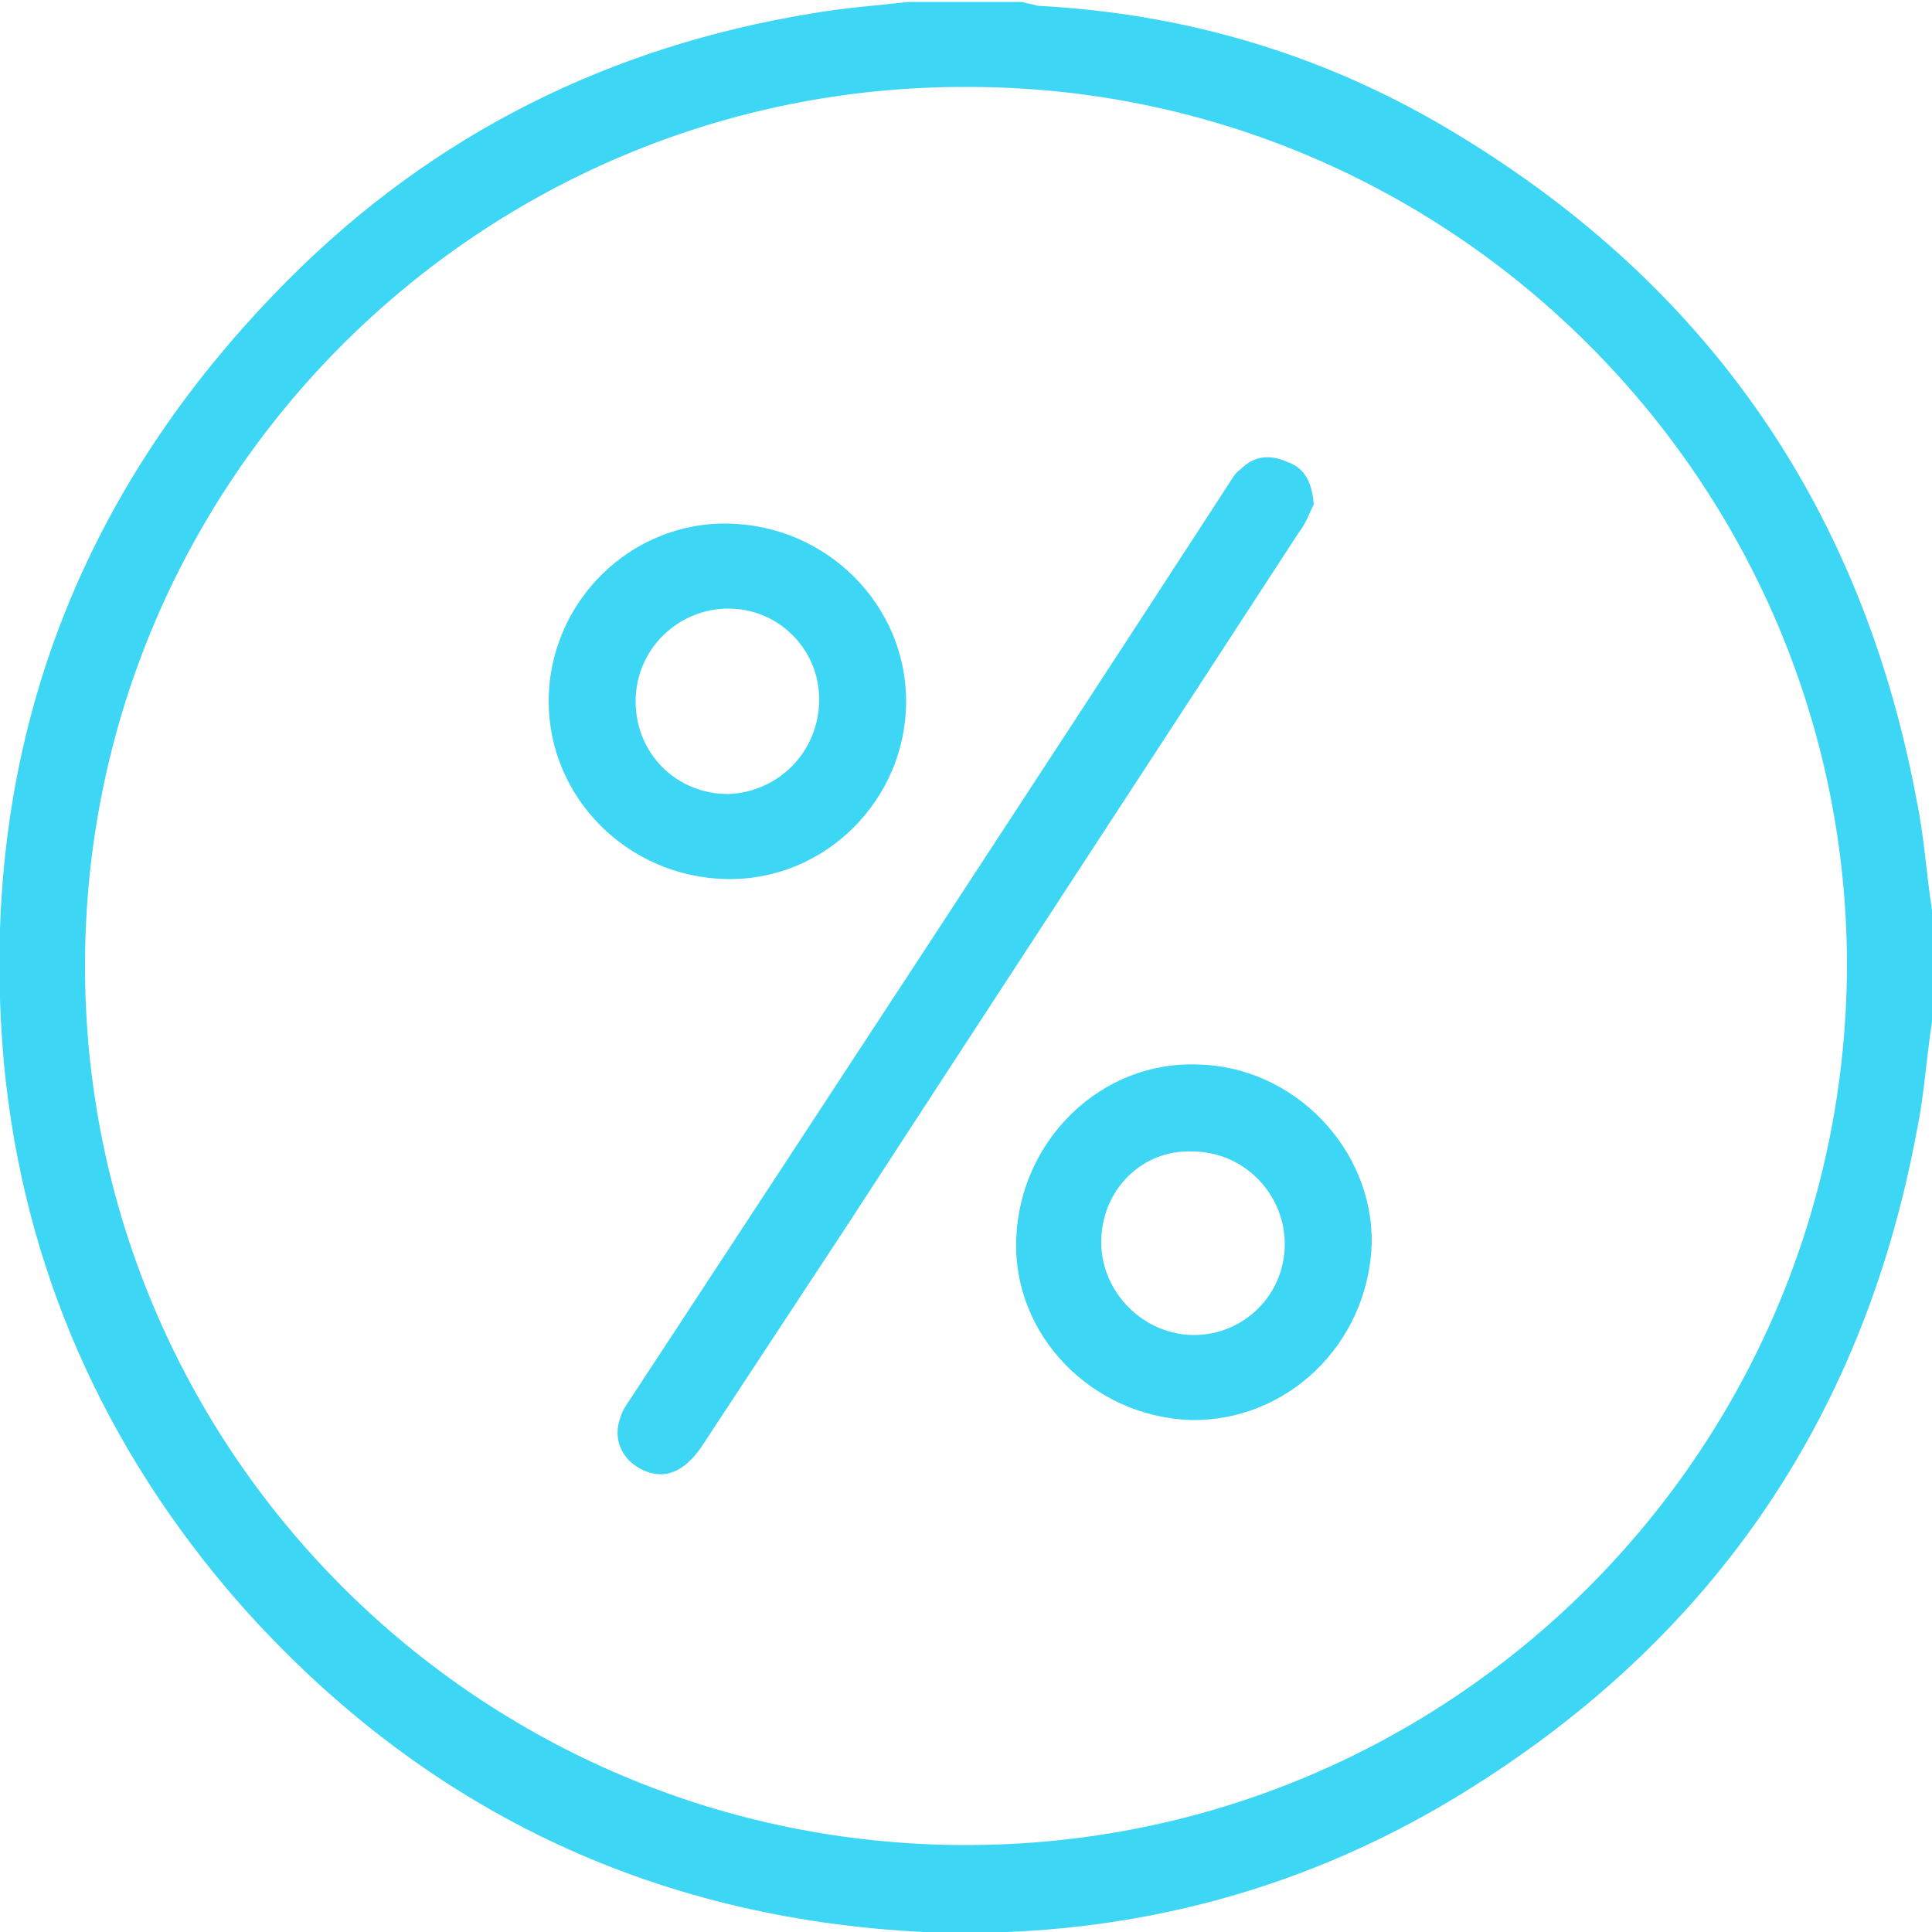
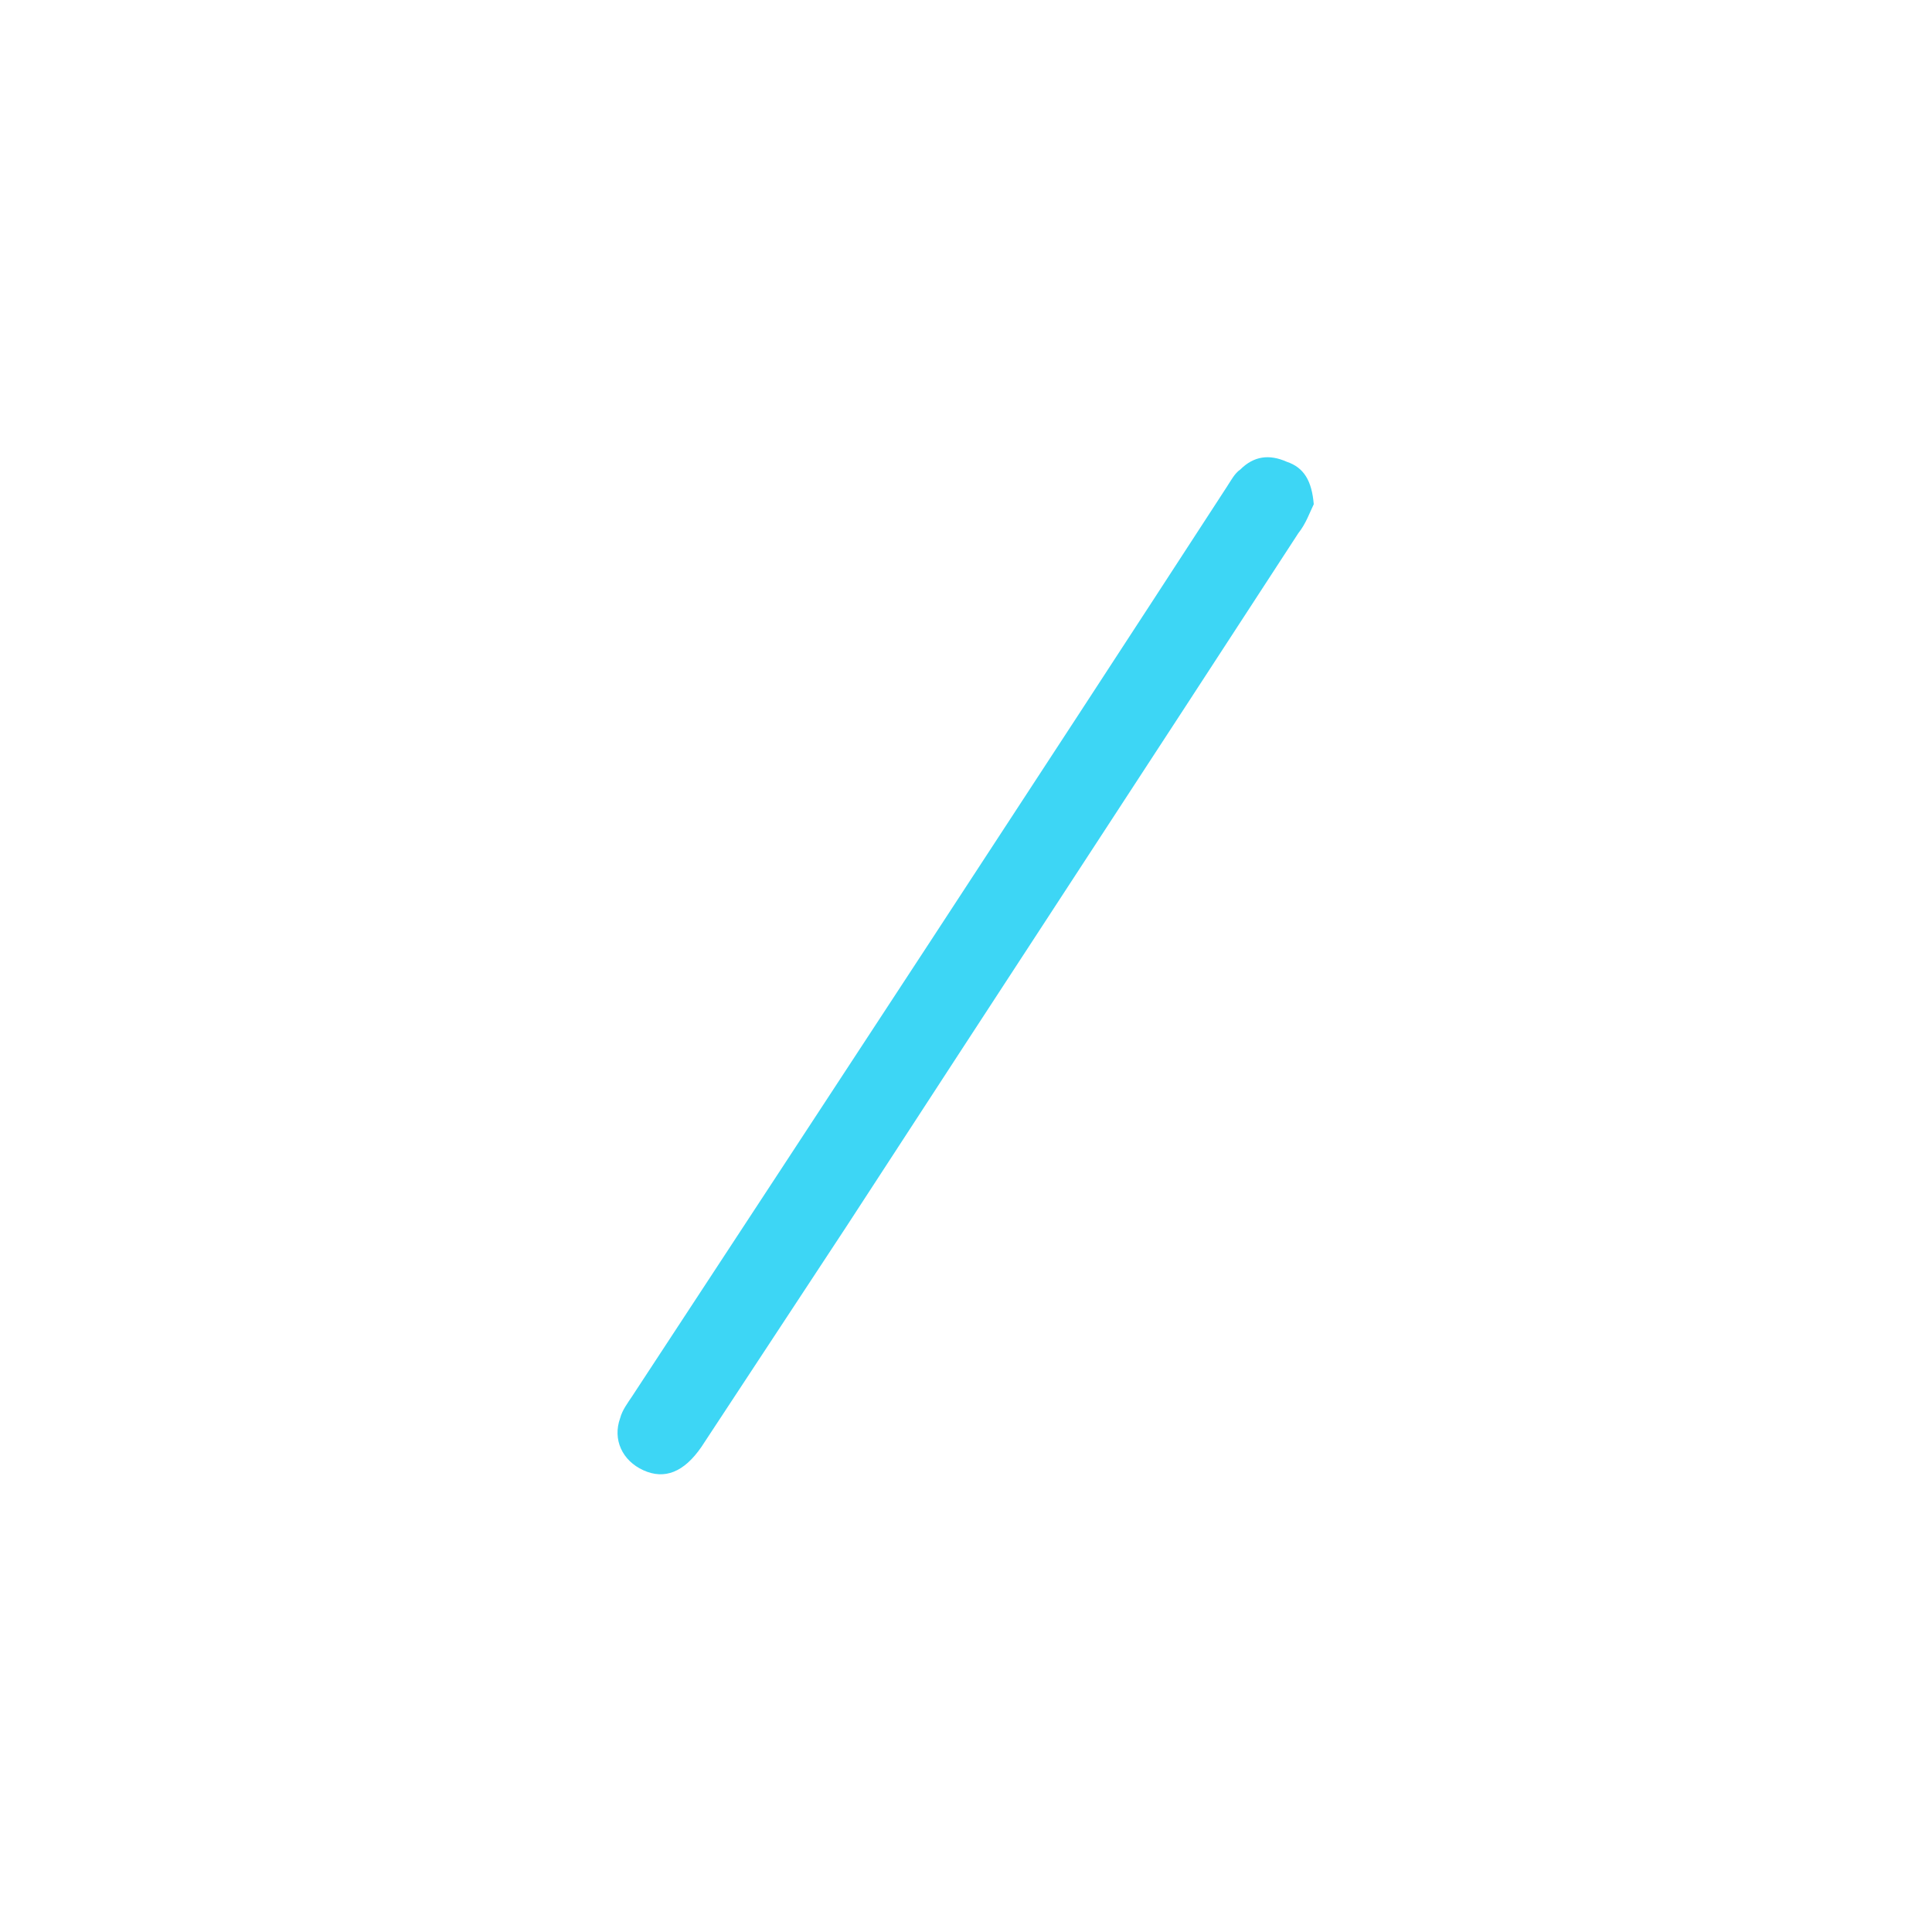
<svg xmlns="http://www.w3.org/2000/svg" version="1.1" id="Layer_1" x="0px" y="0px" width="100px" height="100px" viewBox="0 0 100 100" style="enable-background:new 0 0 100 100;" xml:space="preserve">
  <style type="text/css">
	.st0{fill:#3DD6F5;}
</style>
-   <path class="st0" d="M100,52.9c-0.3,1.9-0.4,3.8-0.8,5.7c-2.8,15-10.8,26.5-23.8,34.4c-8.4,5.1-17.7,7.4-27.6,7  c-14.1-0.7-26-6.4-35.4-17c-7-8-11.2-17.4-12.2-28C-1.2,39.2,3.8,25.6,15,14.4c7.5-7.5,16.6-12,27-13.7c1.7-0.3,3.3-0.4,5-0.6h5.9  c0.3,0.1,0.5,0.1,0.8,0.2C61.5,0.7,68.8,2.9,75.5,7c13,7.9,20.9,19.4,23.7,34.4c0.4,1.9,0.5,3.8,0.8,5.7V52.9z M50,95.5  c25.1,0,45.5-20.3,45.6-45.5c0-25-20.4-45.5-45.5-45.5C24.9,4.4,4.4,24.8,4.4,50C4.4,75.1,24.8,95.5,50,95.5" />
  <path class="st0" d="M68,26.1c-0.2,0.4-0.4,1-0.8,1.5c-7.8,12-15.6,23.9-23.4,35.9c-2.5,3.8-5,7.6-7.5,11.4c-0.9,1.3-1.9,1.7-3,1.2  s-1.6-1.6-1.2-2.7c0.1-0.4,0.4-0.8,0.6-1.1C43,56.6,53.3,40.9,63.5,25.2c0.2-0.3,0.4-0.7,0.7-0.9c0.7-0.7,1.5-0.8,2.4-0.4  C67.5,24.2,67.9,24.9,68,26.1" />
-   <path class="st0" d="M28.4,36.3c0-5.1,4.2-9.3,9.3-9.2c5.1,0.1,9.2,4.2,9.2,9.2c0,5.1-4.2,9.3-9.3,9.2S28.4,41.3,28.4,36.3   M42.4,36.2c0-2.6-2.1-4.7-4.7-4.7c-2.6,0-4.8,2.1-4.8,4.8s2.1,4.8,4.8,4.8C40.3,41,42.4,38.9,42.4,36.2" />
-   <path class="st0" d="M71,64.4c-0.2,5.2-4.4,9.2-9.4,9.1c-5.1-0.2-9.2-4.4-9-9.4c0.2-5.1,4.4-9.2,9.4-9C67,55.2,71.1,59.5,71,64.4   M57,64.3c0,2.6,2.2,4.8,4.8,4.8c2.6,0,4.7-2.1,4.7-4.7s-2.1-4.8-4.8-4.8C59.1,59.5,57,61.6,57,64.3" />
</svg>